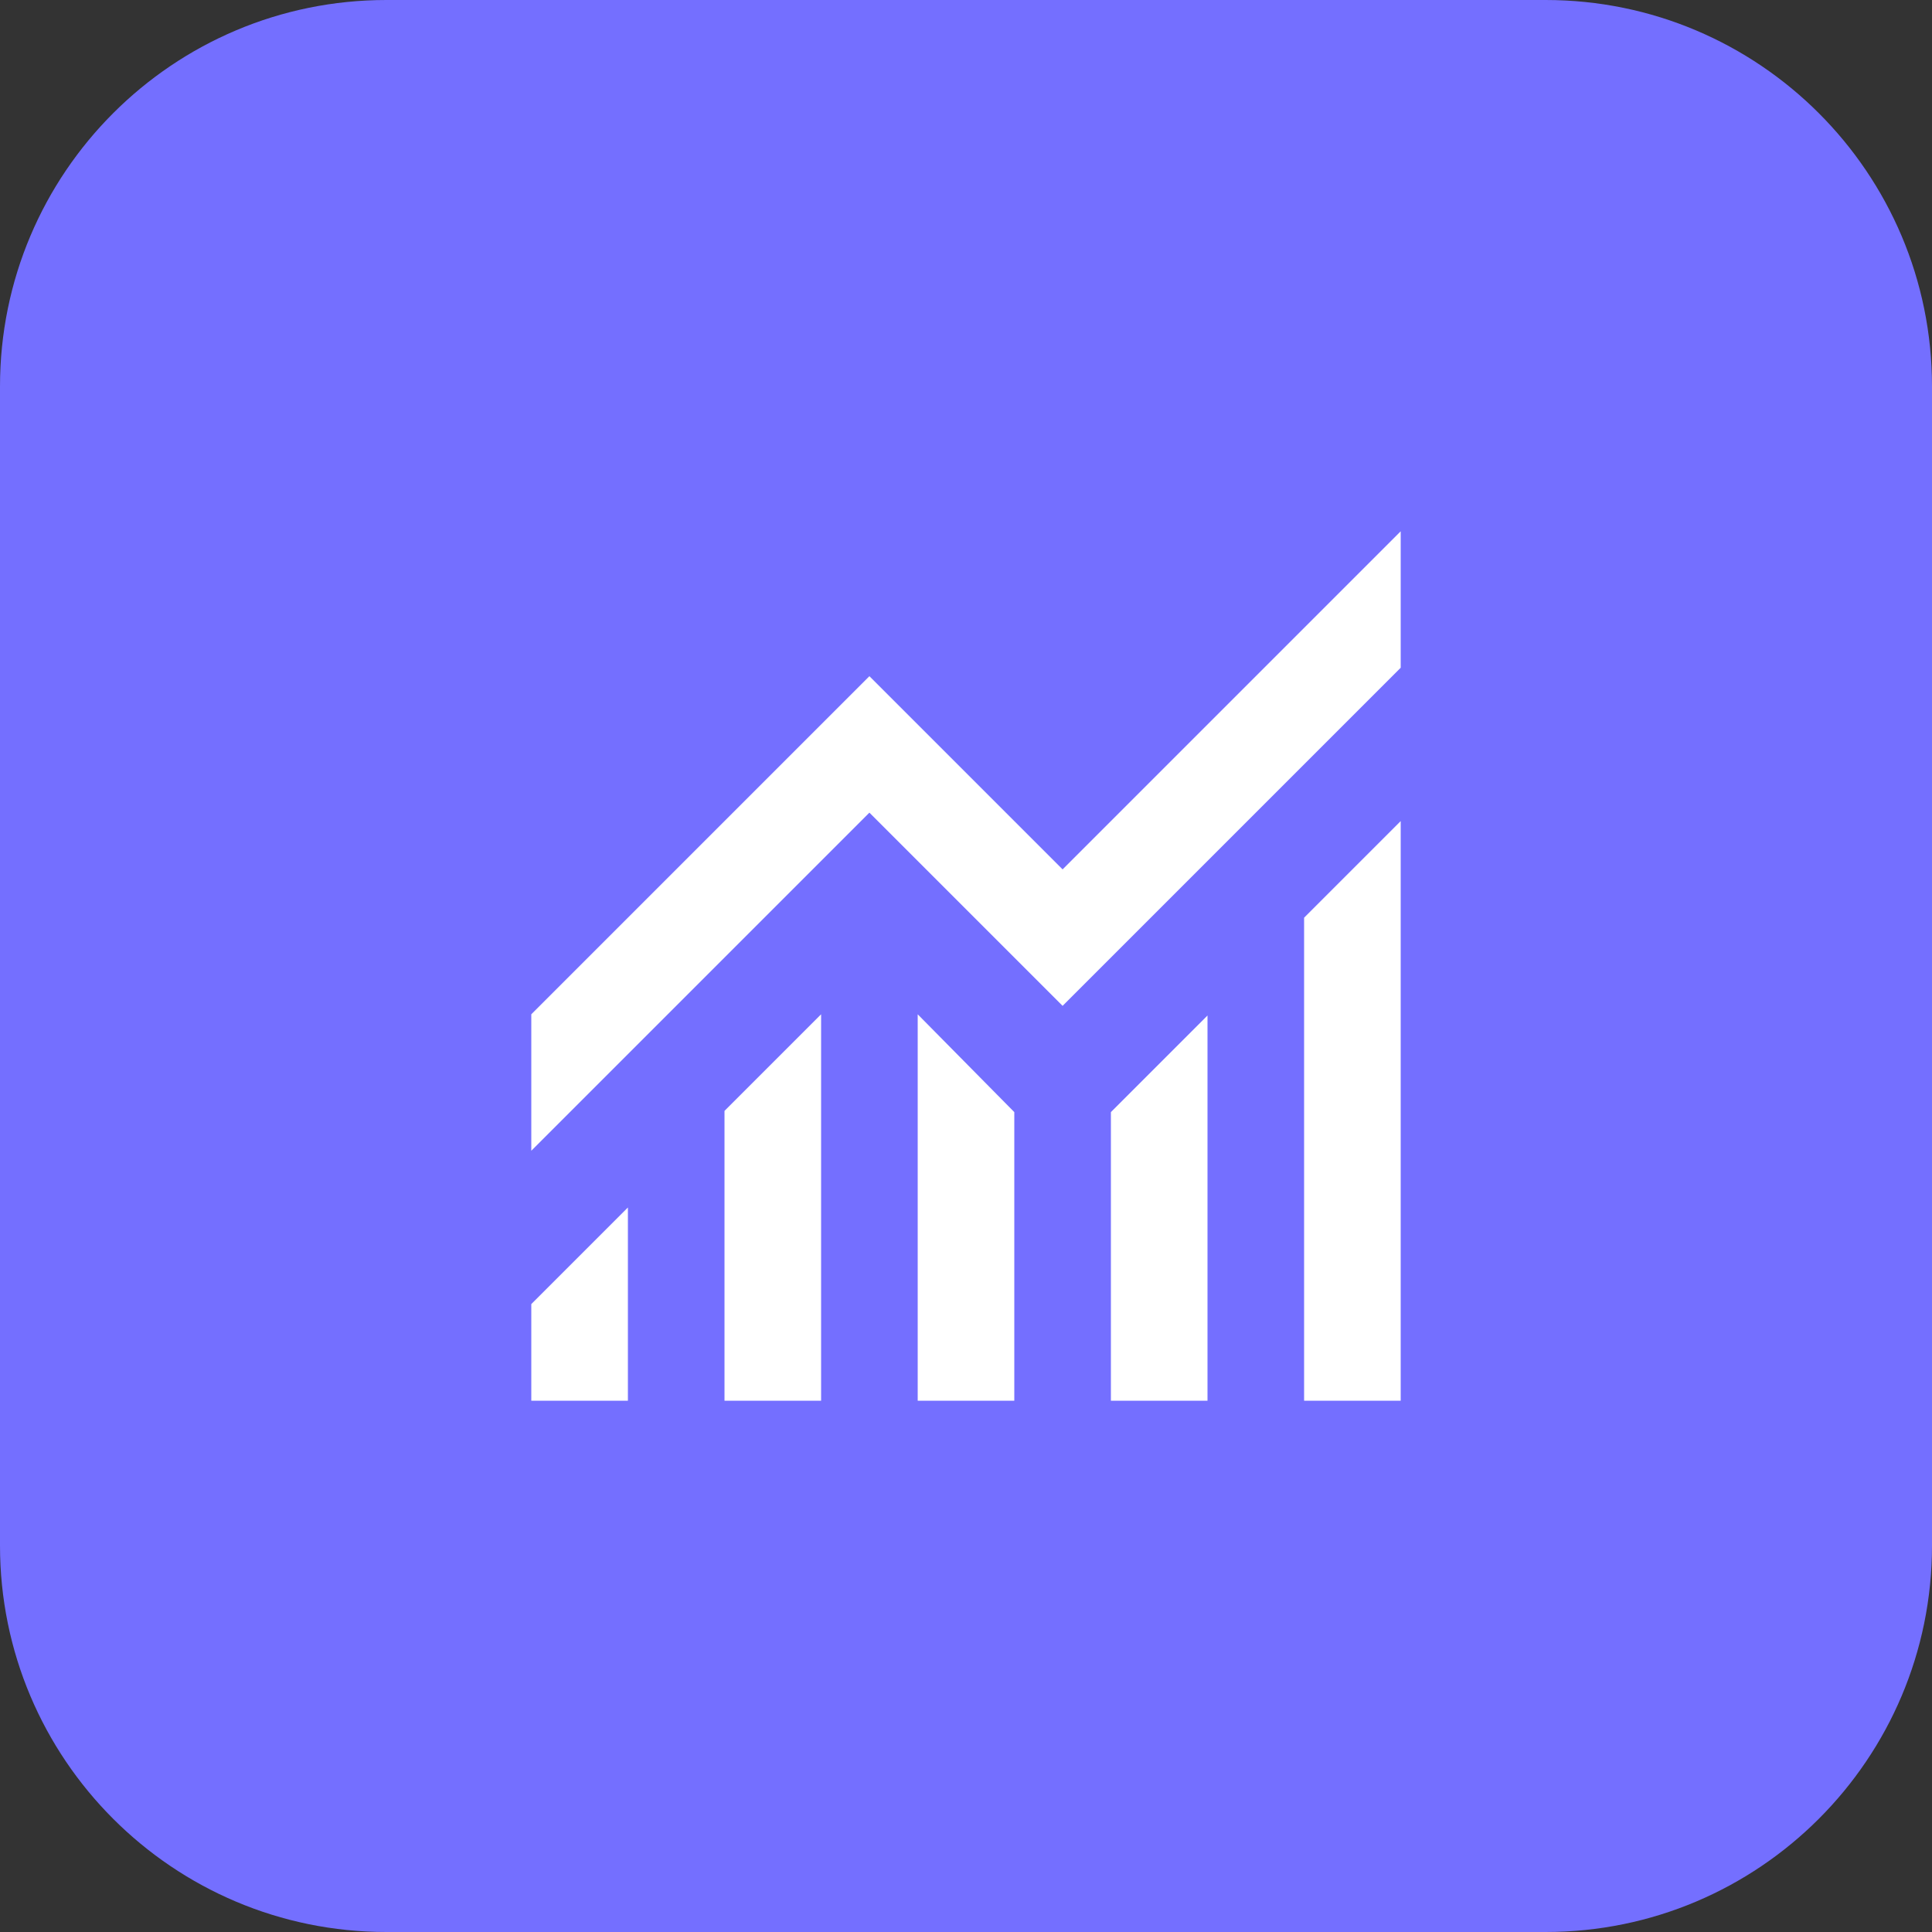
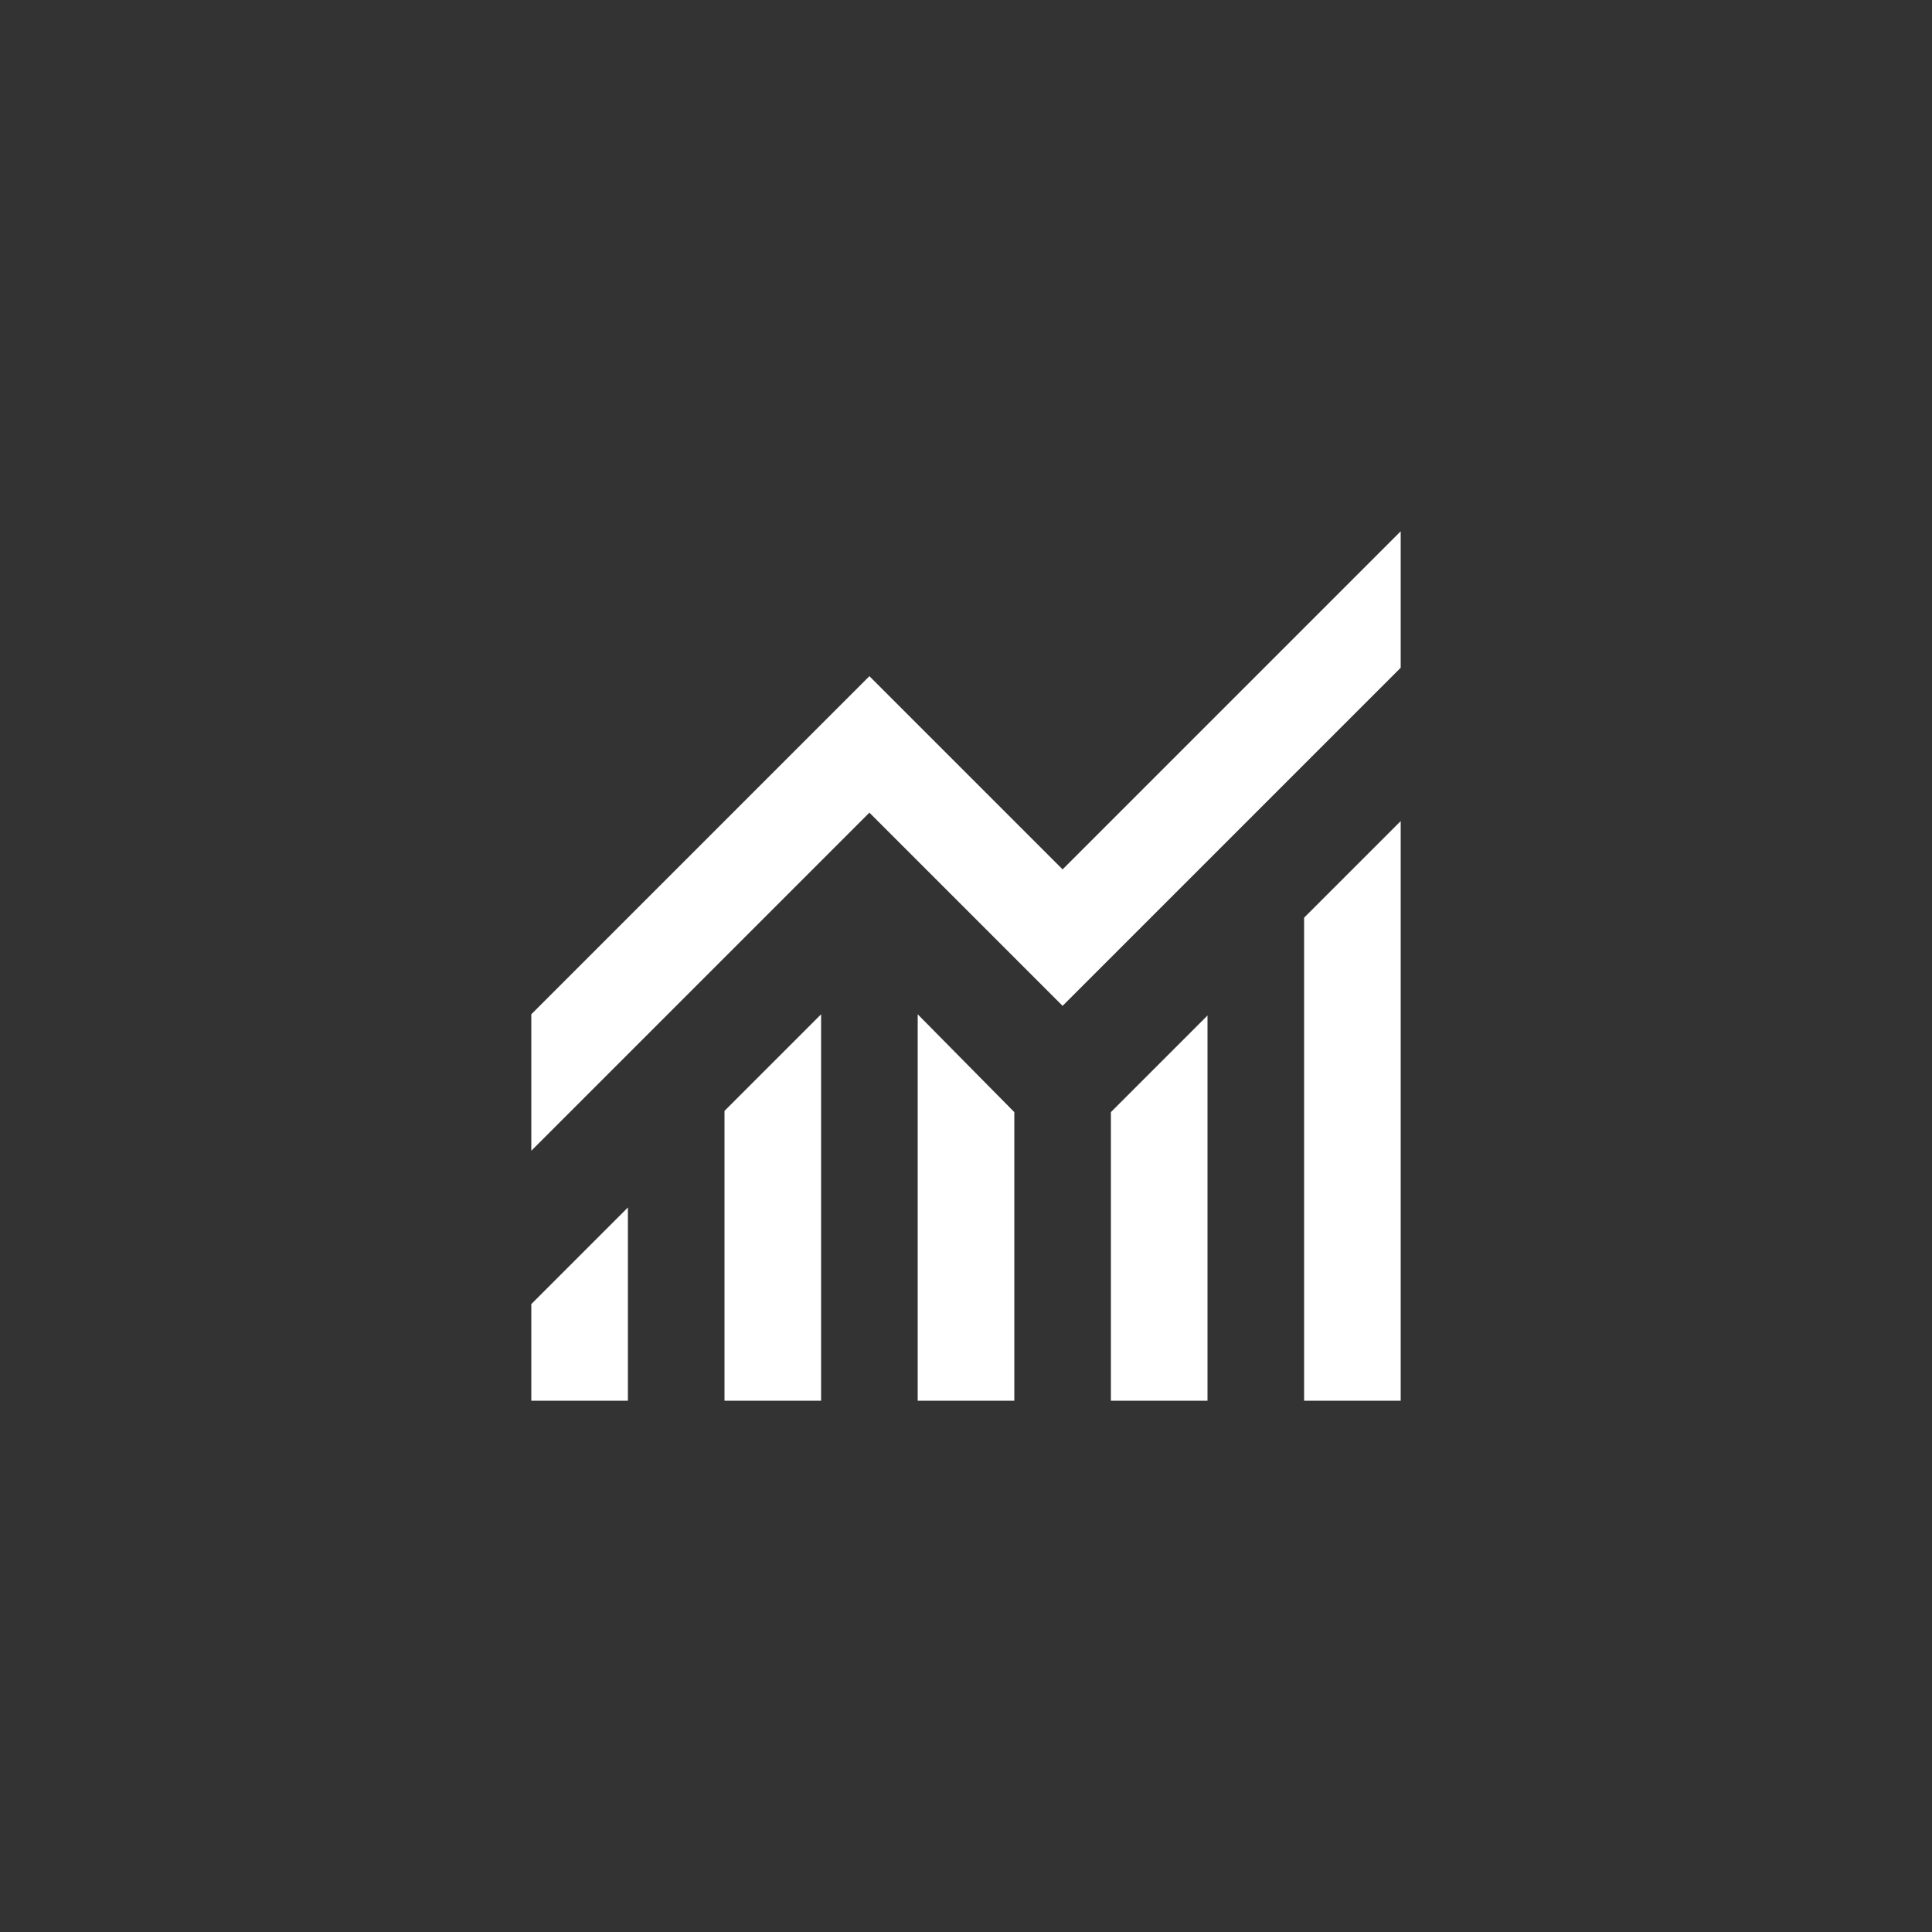
<svg xmlns="http://www.w3.org/2000/svg" width="40" height="40" viewBox="0 0 40 40" fill="none">
  <rect x="0" y="0" width="40" height="40" fill="#333333" stroke="none" />
-   <path d="M0 8C0 3.582 3.582 0 8 0H32C36.418 0 40 3.582 40 8V32C40 36.418 36.418 40 32 40H8C3.582 40 0 36.418 0 32V8Z" fill="#746FFF" />
  <path d="M11 29V27L13 25V29H11ZM15 29V23L17 21V29H15ZM19 29V21L21 23.025V29H19ZM23 29V23.025L25 21.025V29H23ZM27 29V19L29 17V29H27ZM11 23.825V21L18 14L22 18L29 11V13.825L22 20.825L18 16.825L11 23.825Z" fill="white" />
</svg>